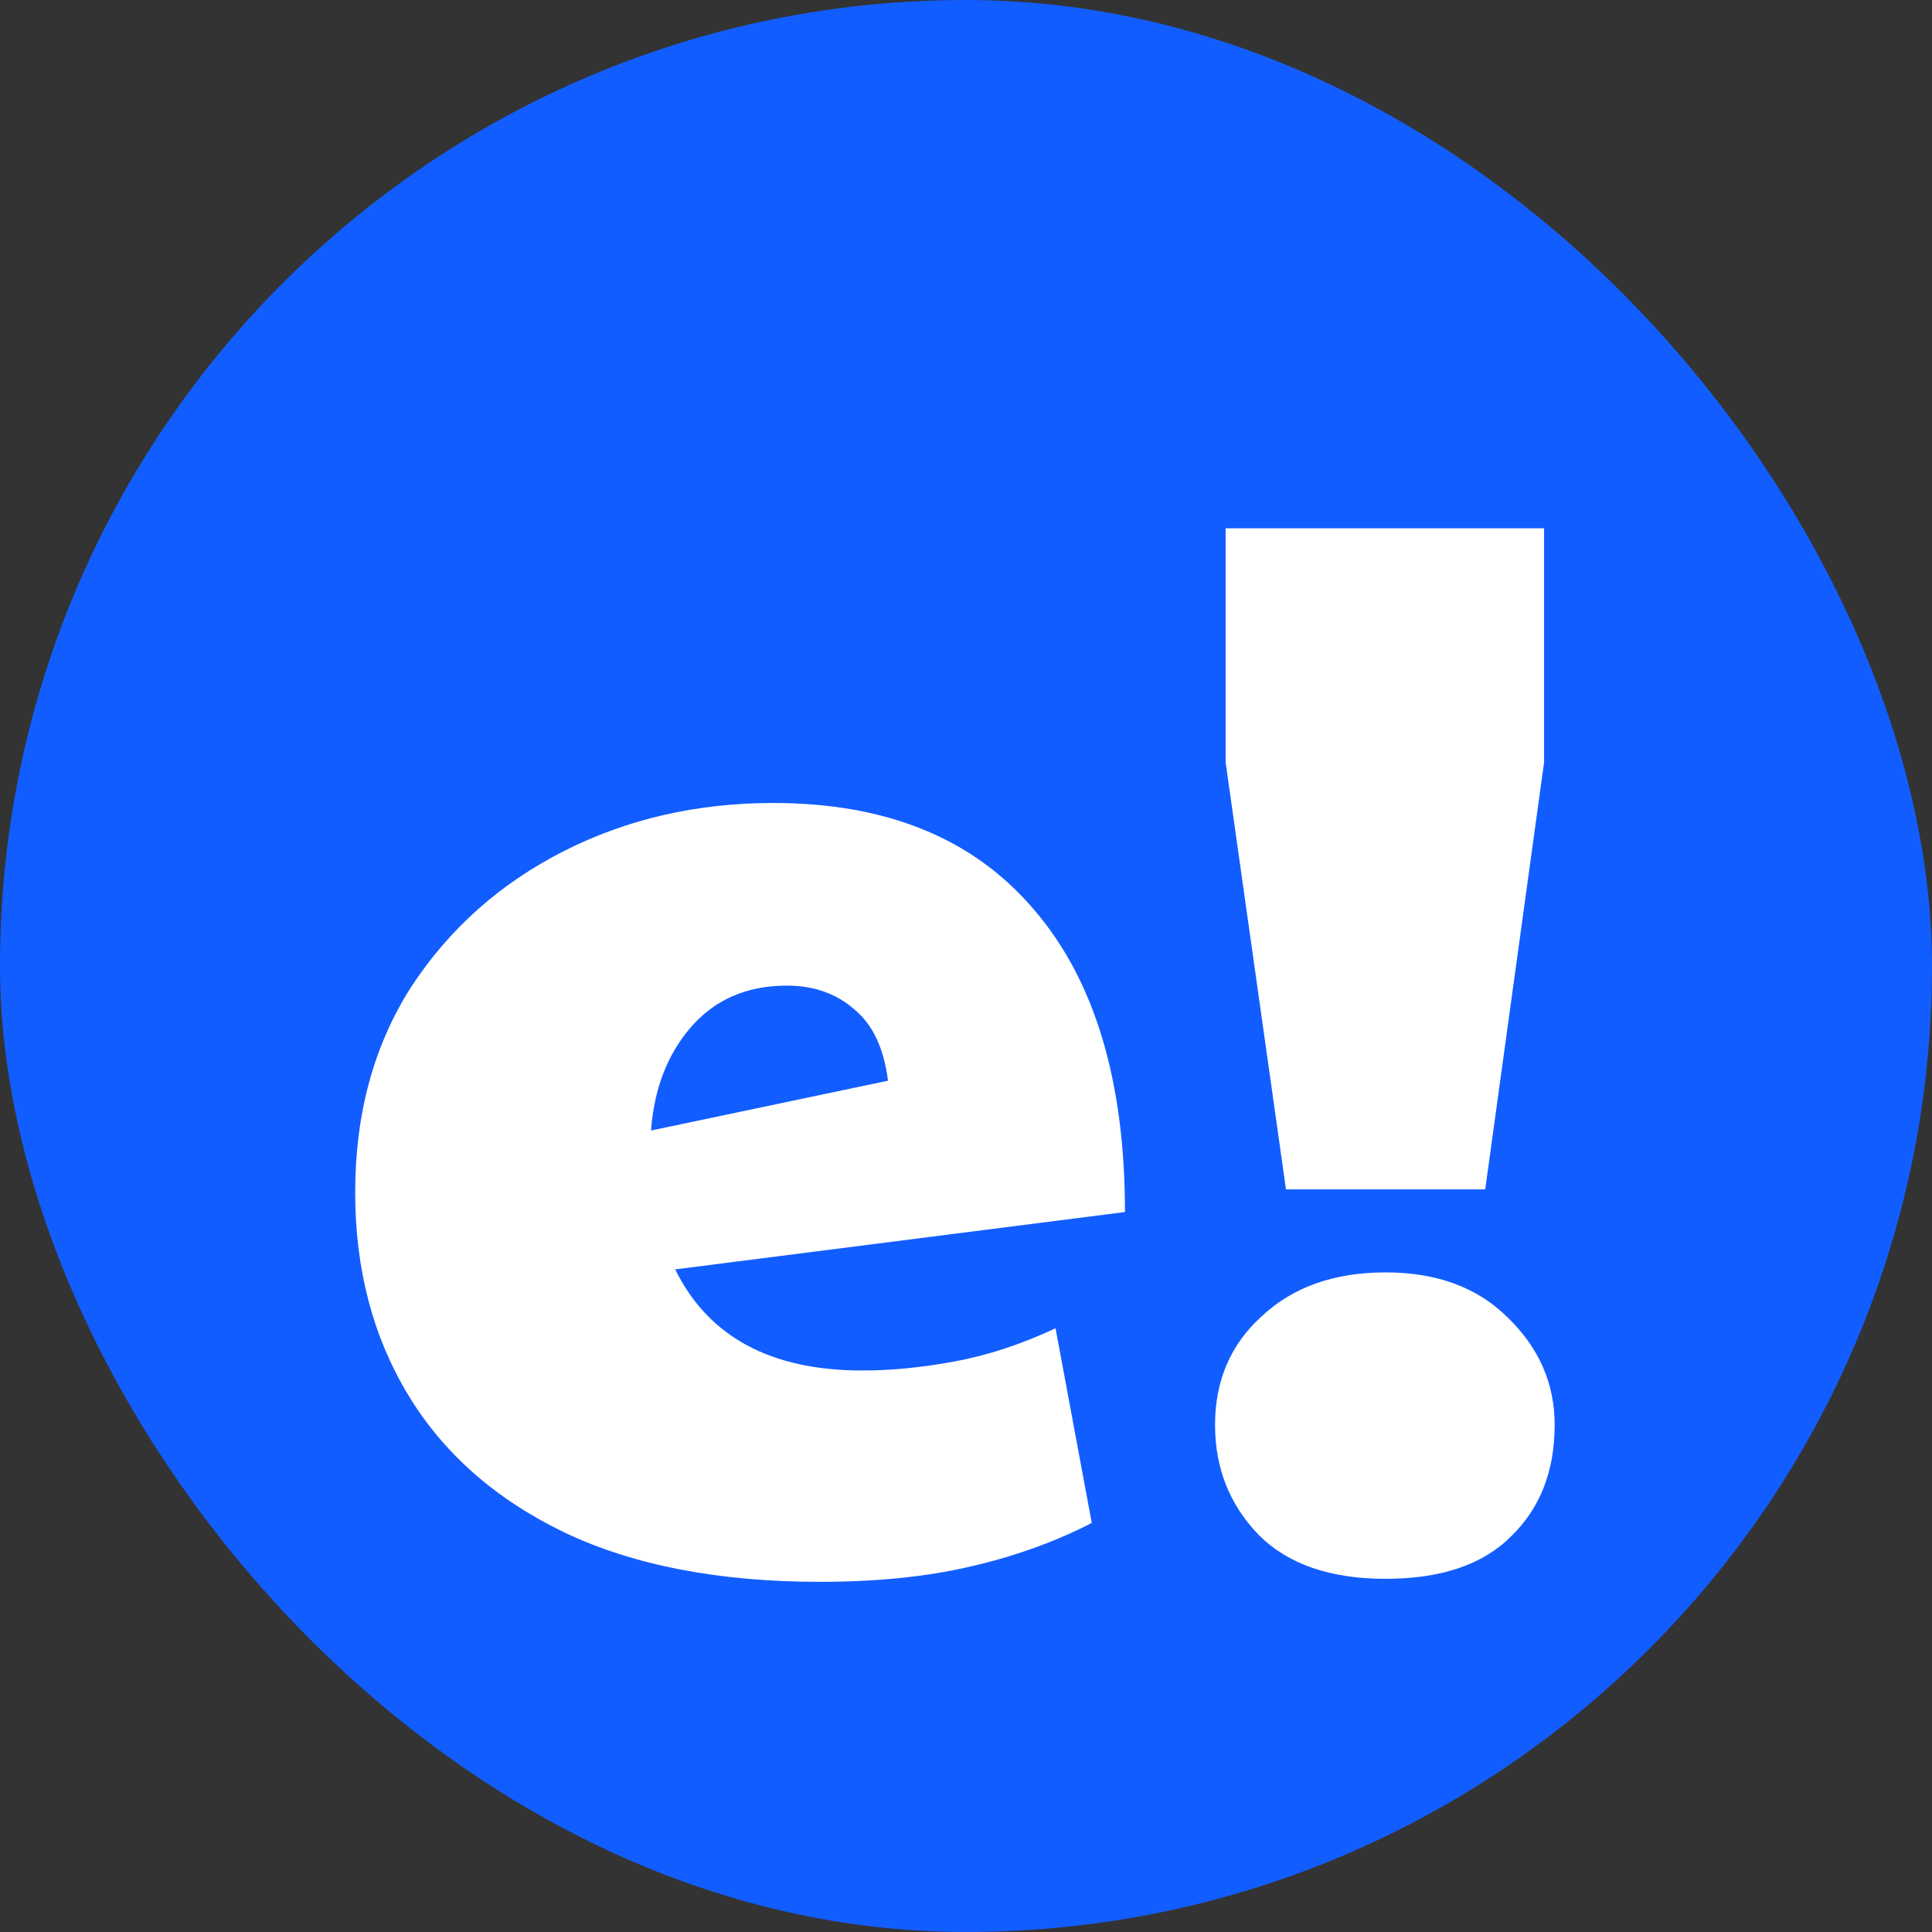
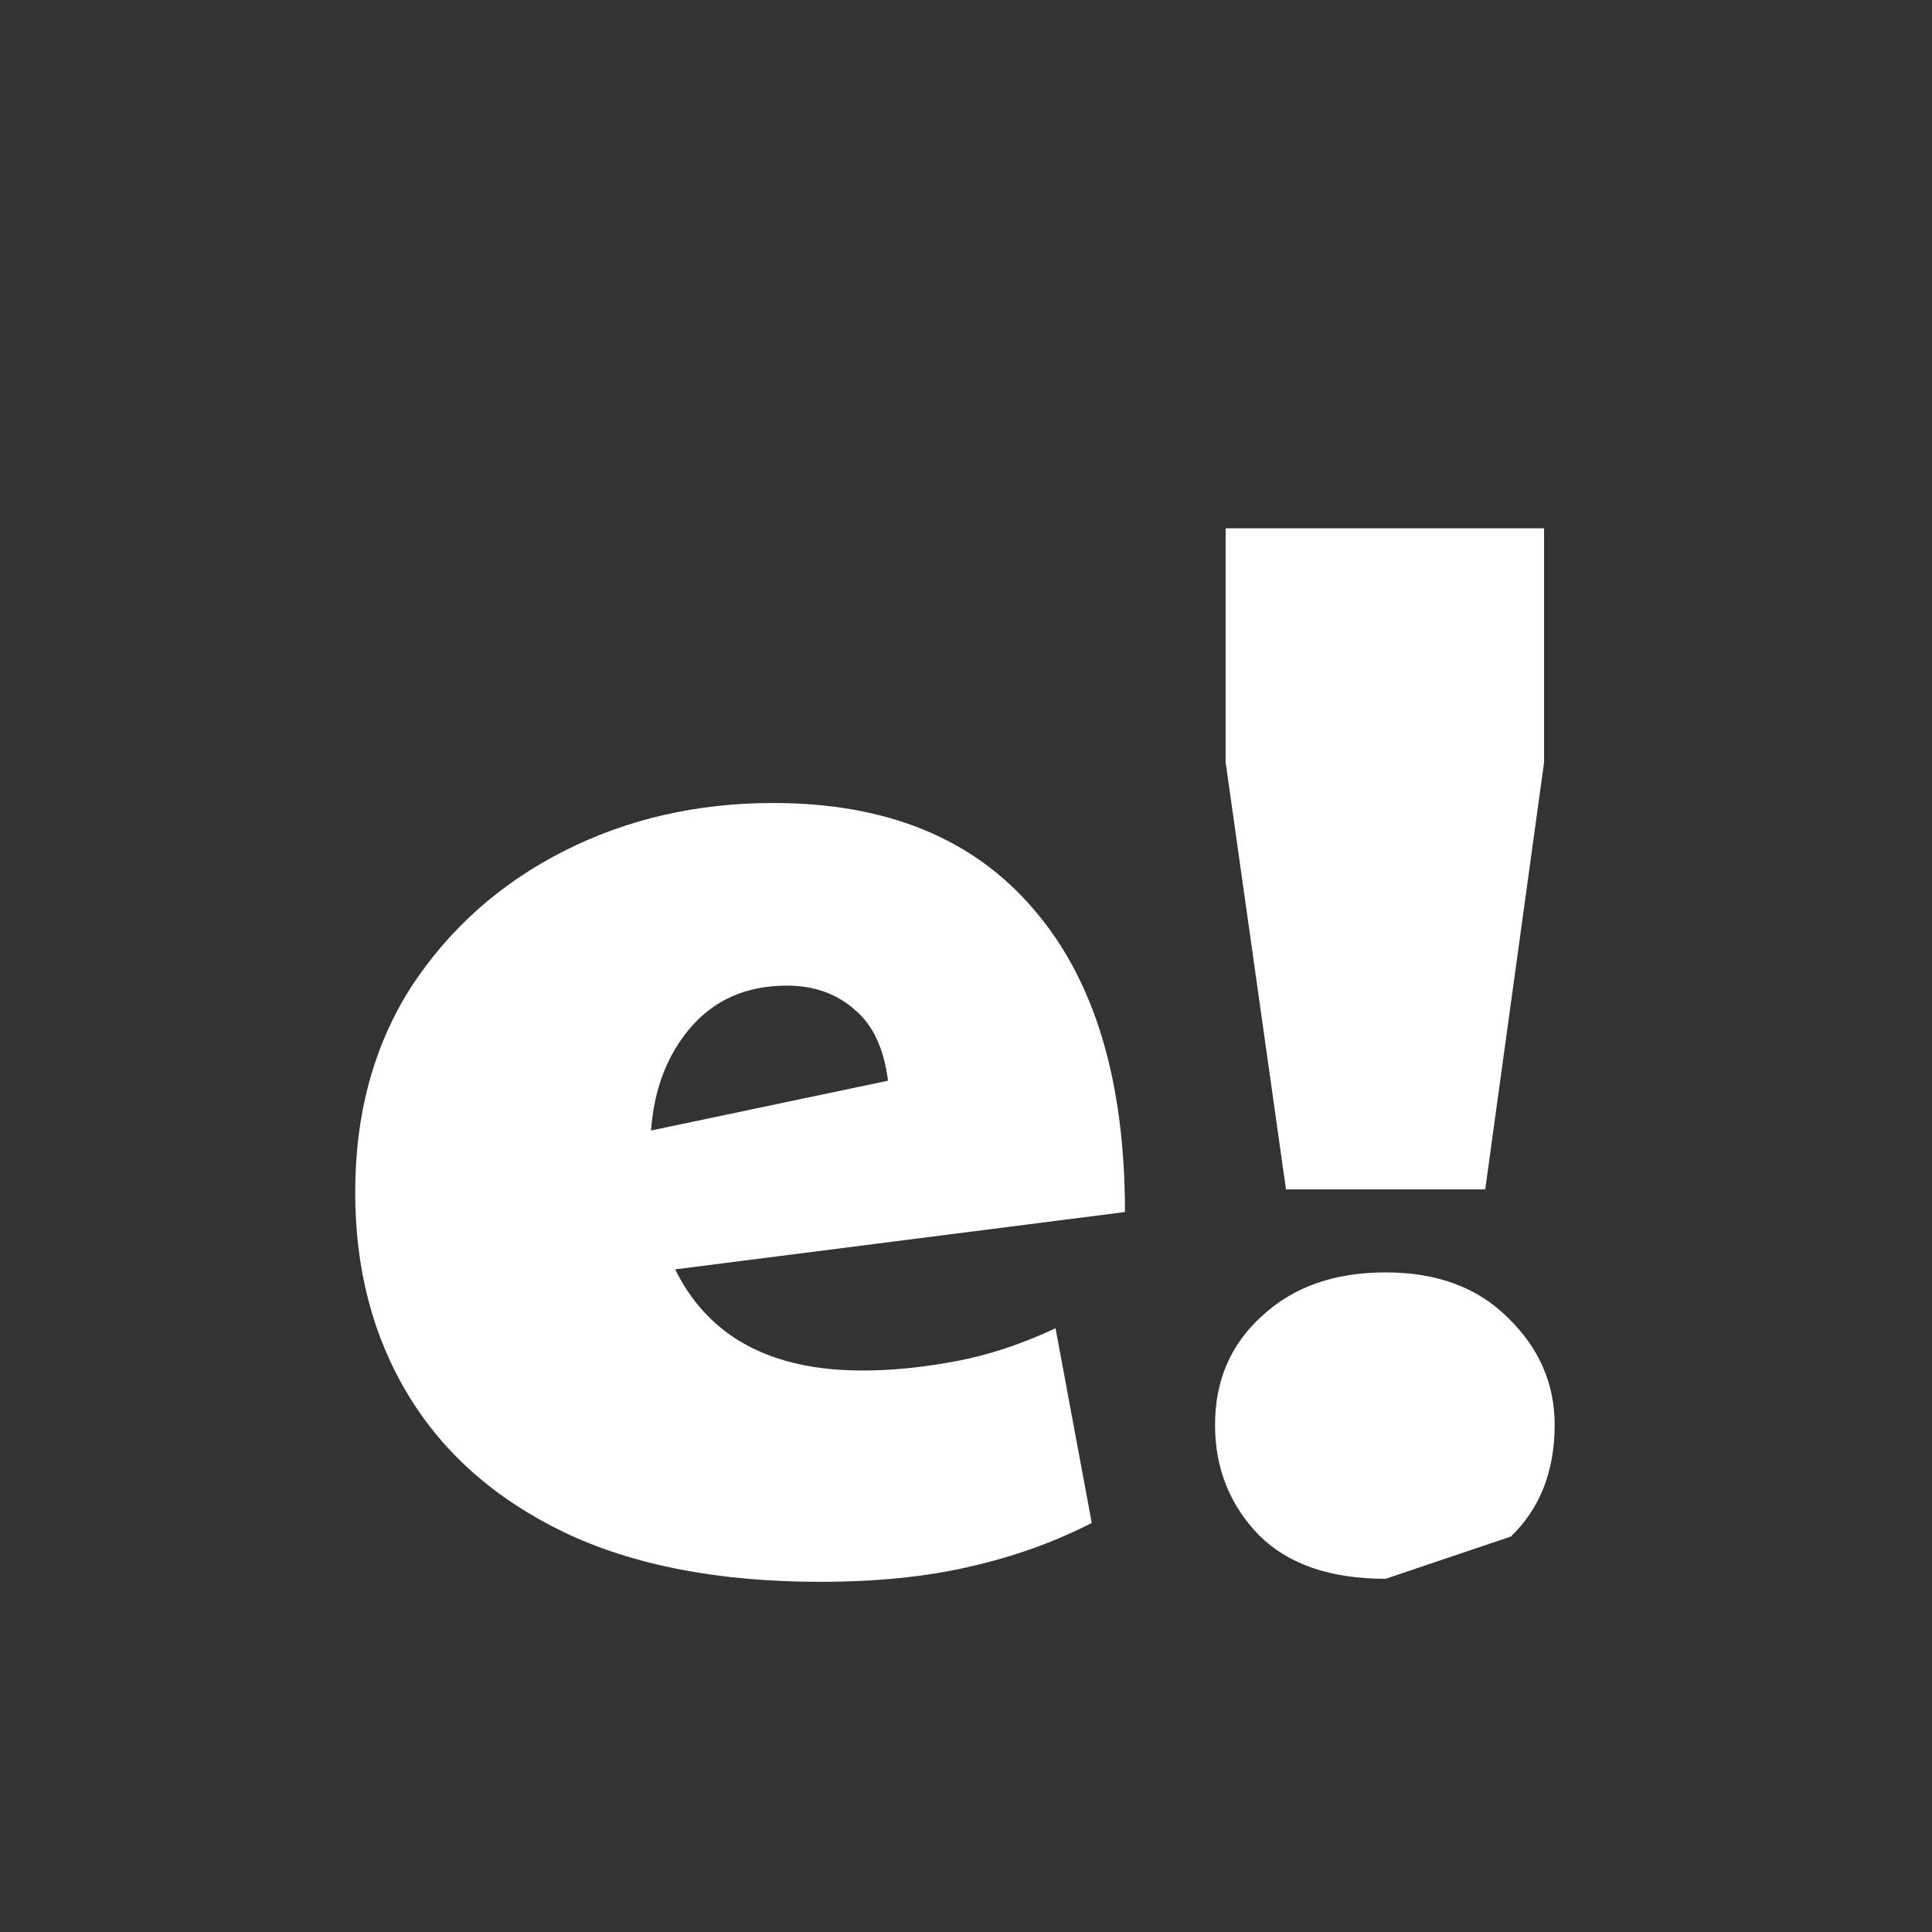
<svg xmlns="http://www.w3.org/2000/svg" width="64" height="64" viewBox="0 0 64 64" fill="none">
  <rect x="0" y="0" width="64" height="64" fill="#333333" stroke="none" />
-   <rect width="64" height="64" rx="32" fill="#125DFF" />
-   <path d="M28.566 45.4C29.532 45.4 30.549 45.3 31.616 45.1C32.716 44.9 33.832 44.533 34.966 44L36.166 50.45C34.932 51.083 33.582 51.567 32.116 51.9C30.682 52.233 29.032 52.4 27.166 52.4C23.799 52.4 20.966 51.85 18.666 50.75C16.399 49.65 14.682 48.133 13.516 46.2C12.349 44.267 11.766 42.033 11.766 39.5C11.766 36.9 12.382 34.633 13.616 32.7C14.882 30.767 16.566 29.267 18.666 28.2C20.766 27.133 23.082 26.6 25.616 26.6C29.382 26.6 32.266 27.783 34.266 30.15C36.266 32.483 37.266 35.817 37.266 40.15L22.366 42.05C23.466 44.283 25.532 45.4 28.566 45.4ZM21.566 37.45L29.416 35.8C29.282 34.733 28.916 33.95 28.316 33.45C27.716 32.917 26.966 32.65 26.066 32.65C24.732 32.65 23.666 33.117 22.866 34.05C22.099 34.95 21.666 36.083 21.566 37.45ZM42.6 39.4L40.6 25.25V17.5H51.15V25.25L49.2 39.4H42.6ZM45.9 52.3C44.067 52.3 42.667 51.817 41.7 50.85C40.733 49.85 40.25 48.633 40.25 47.2C40.25 45.733 40.767 44.533 41.8 43.6C42.833 42.633 44.2 42.15 45.9 42.15C47.6 42.15 48.95 42.65 49.95 43.65C50.983 44.65 51.5 45.833 51.5 47.2C51.5 48.733 51.017 49.967 50.05 50.9C49.117 51.833 47.733 52.3 45.9 52.3Z" fill="white" />
+   <path d="M28.566 45.4C29.532 45.4 30.549 45.3 31.616 45.1C32.716 44.9 33.832 44.533 34.966 44L36.166 50.45C34.932 51.083 33.582 51.567 32.116 51.9C30.682 52.233 29.032 52.4 27.166 52.4C23.799 52.4 20.966 51.85 18.666 50.75C16.399 49.65 14.682 48.133 13.516 46.2C12.349 44.267 11.766 42.033 11.766 39.5C11.766 36.9 12.382 34.633 13.616 32.7C14.882 30.767 16.566 29.267 18.666 28.2C20.766 27.133 23.082 26.6 25.616 26.6C29.382 26.6 32.266 27.783 34.266 30.15C36.266 32.483 37.266 35.817 37.266 40.15L22.366 42.05C23.466 44.283 25.532 45.4 28.566 45.4ZM21.566 37.45L29.416 35.8C29.282 34.733 28.916 33.95 28.316 33.45C27.716 32.917 26.966 32.65 26.066 32.65C24.732 32.65 23.666 33.117 22.866 34.05C22.099 34.95 21.666 36.083 21.566 37.45ZM42.6 39.4L40.6 25.25V17.5H51.15V25.25L49.2 39.4H42.6ZM45.9 52.3C44.067 52.3 42.667 51.817 41.7 50.85C40.733 49.85 40.25 48.633 40.25 47.2C40.25 45.733 40.767 44.533 41.8 43.6C42.833 42.633 44.2 42.15 45.9 42.15C47.6 42.15 48.95 42.65 49.95 43.65C50.983 44.65 51.5 45.833 51.5 47.2C51.5 48.733 51.017 49.967 50.05 50.9Z" fill="white" />
</svg>